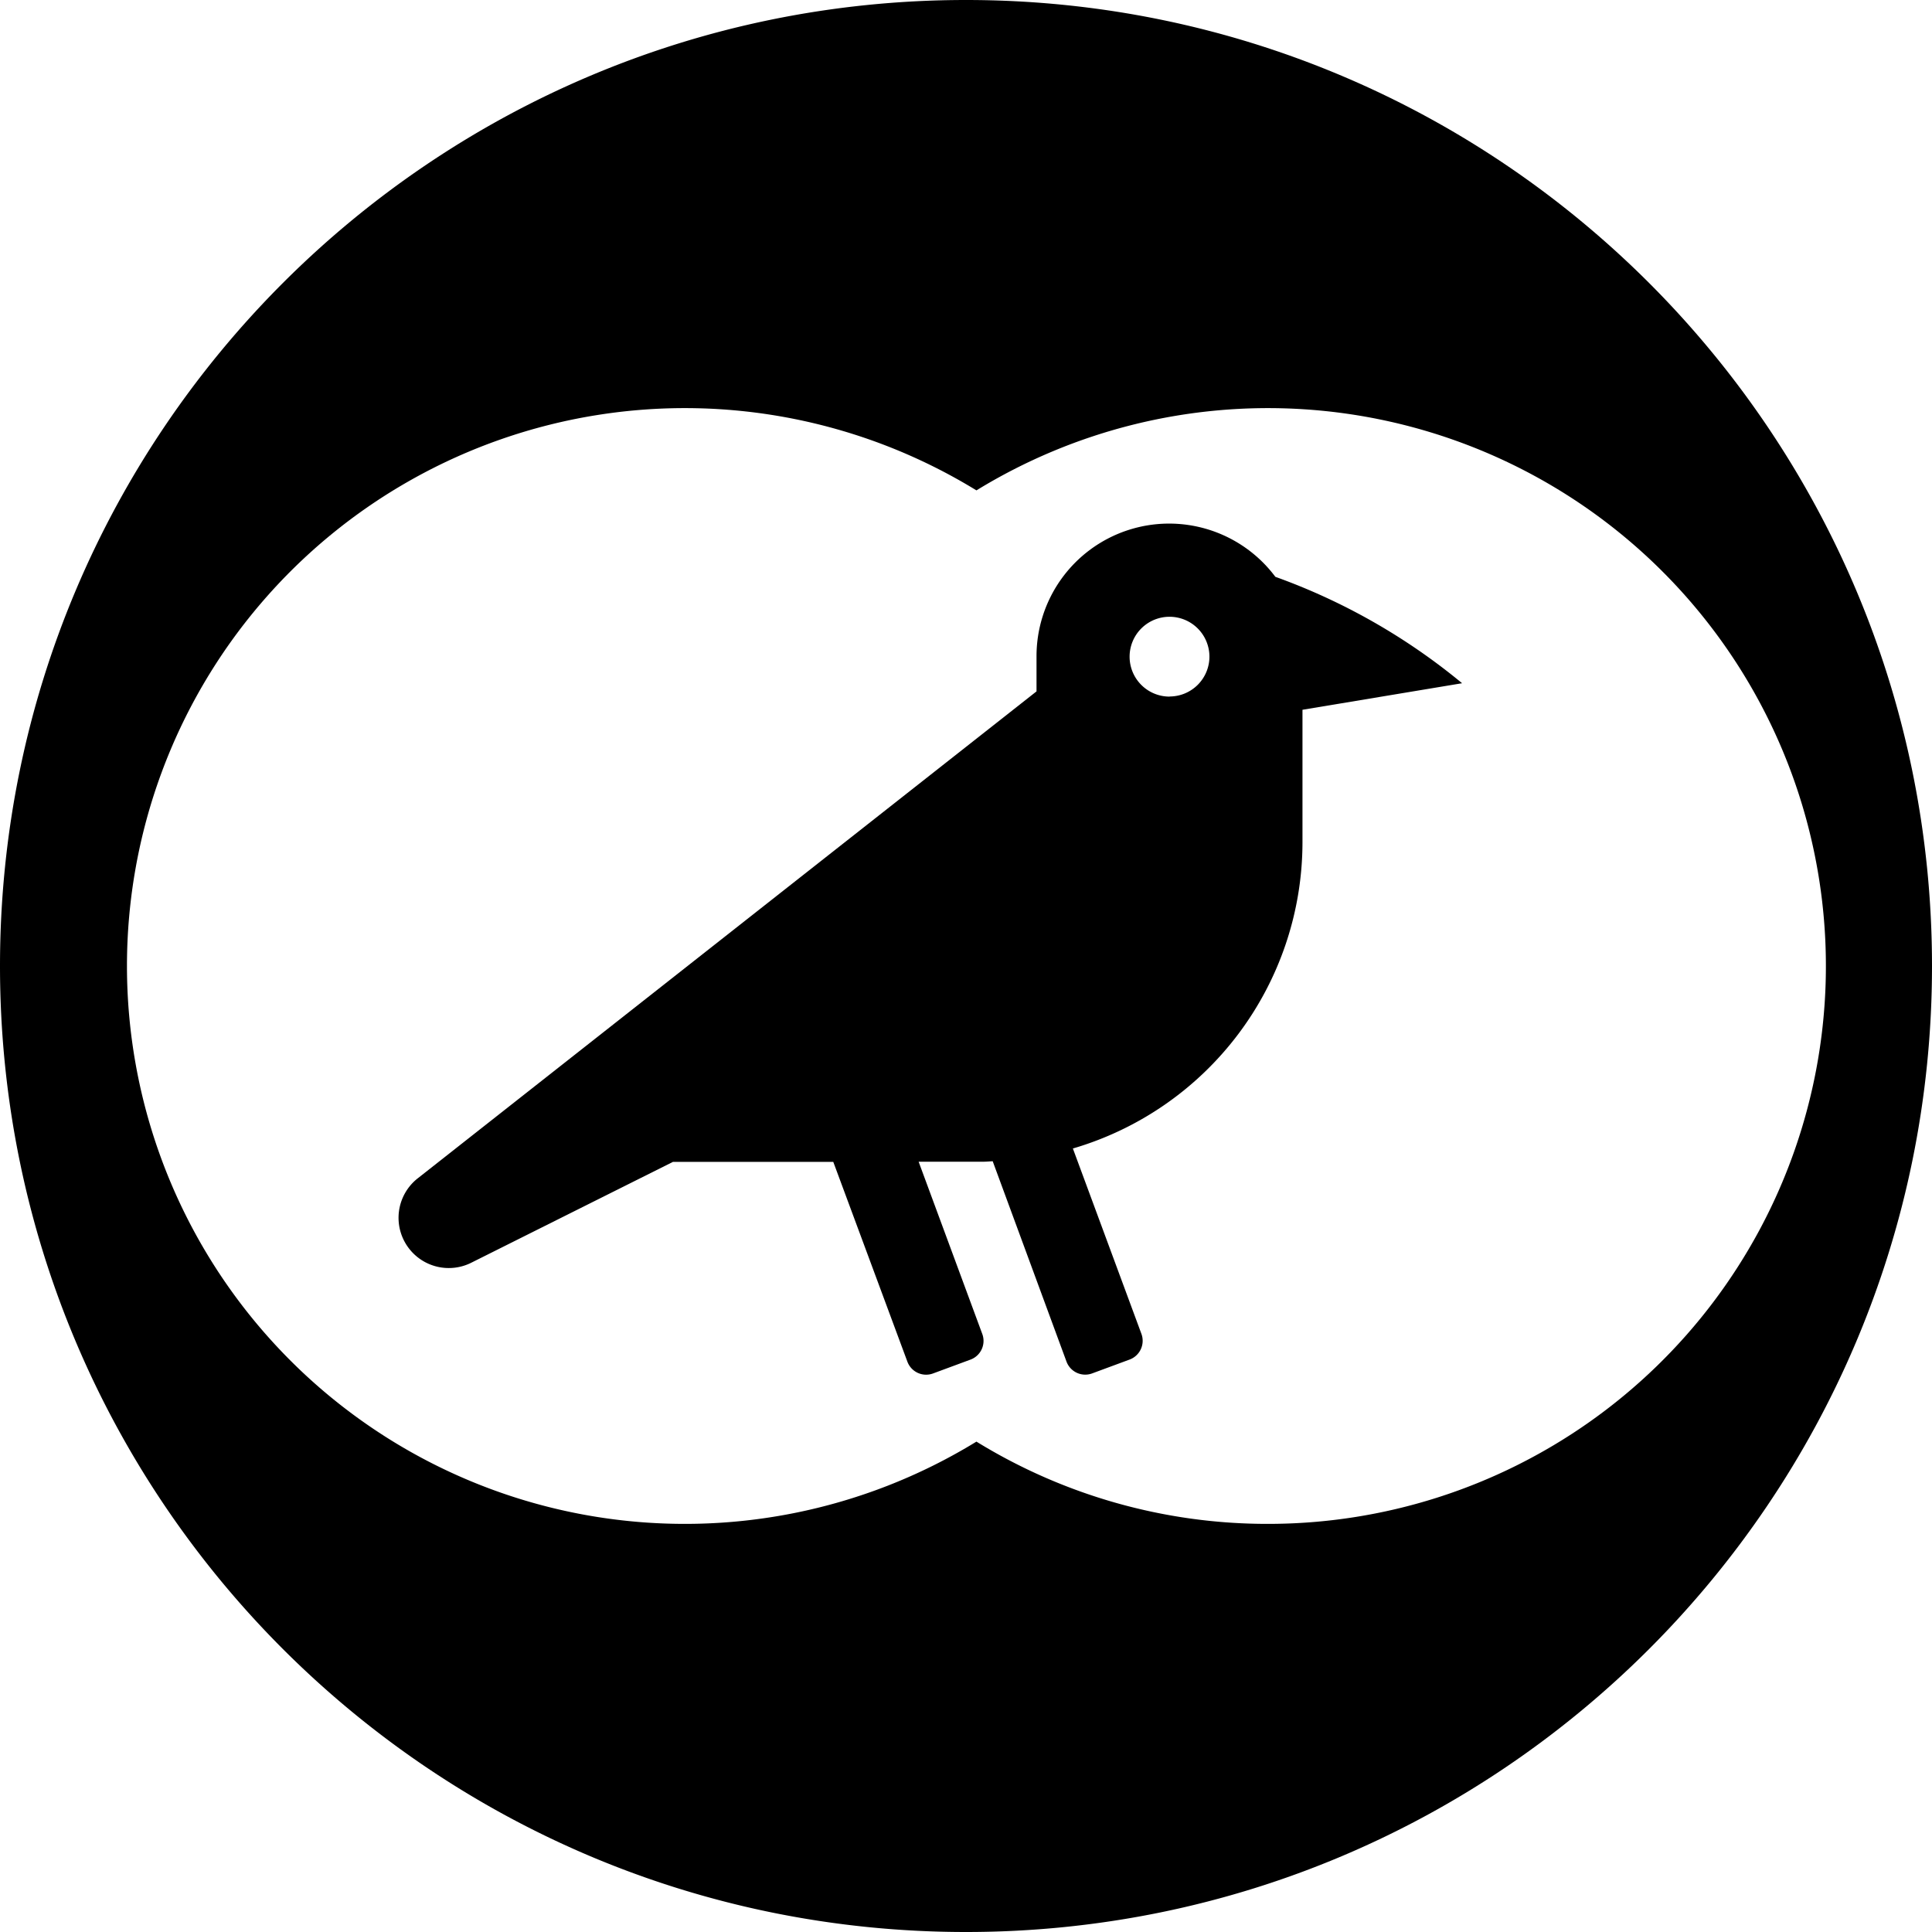
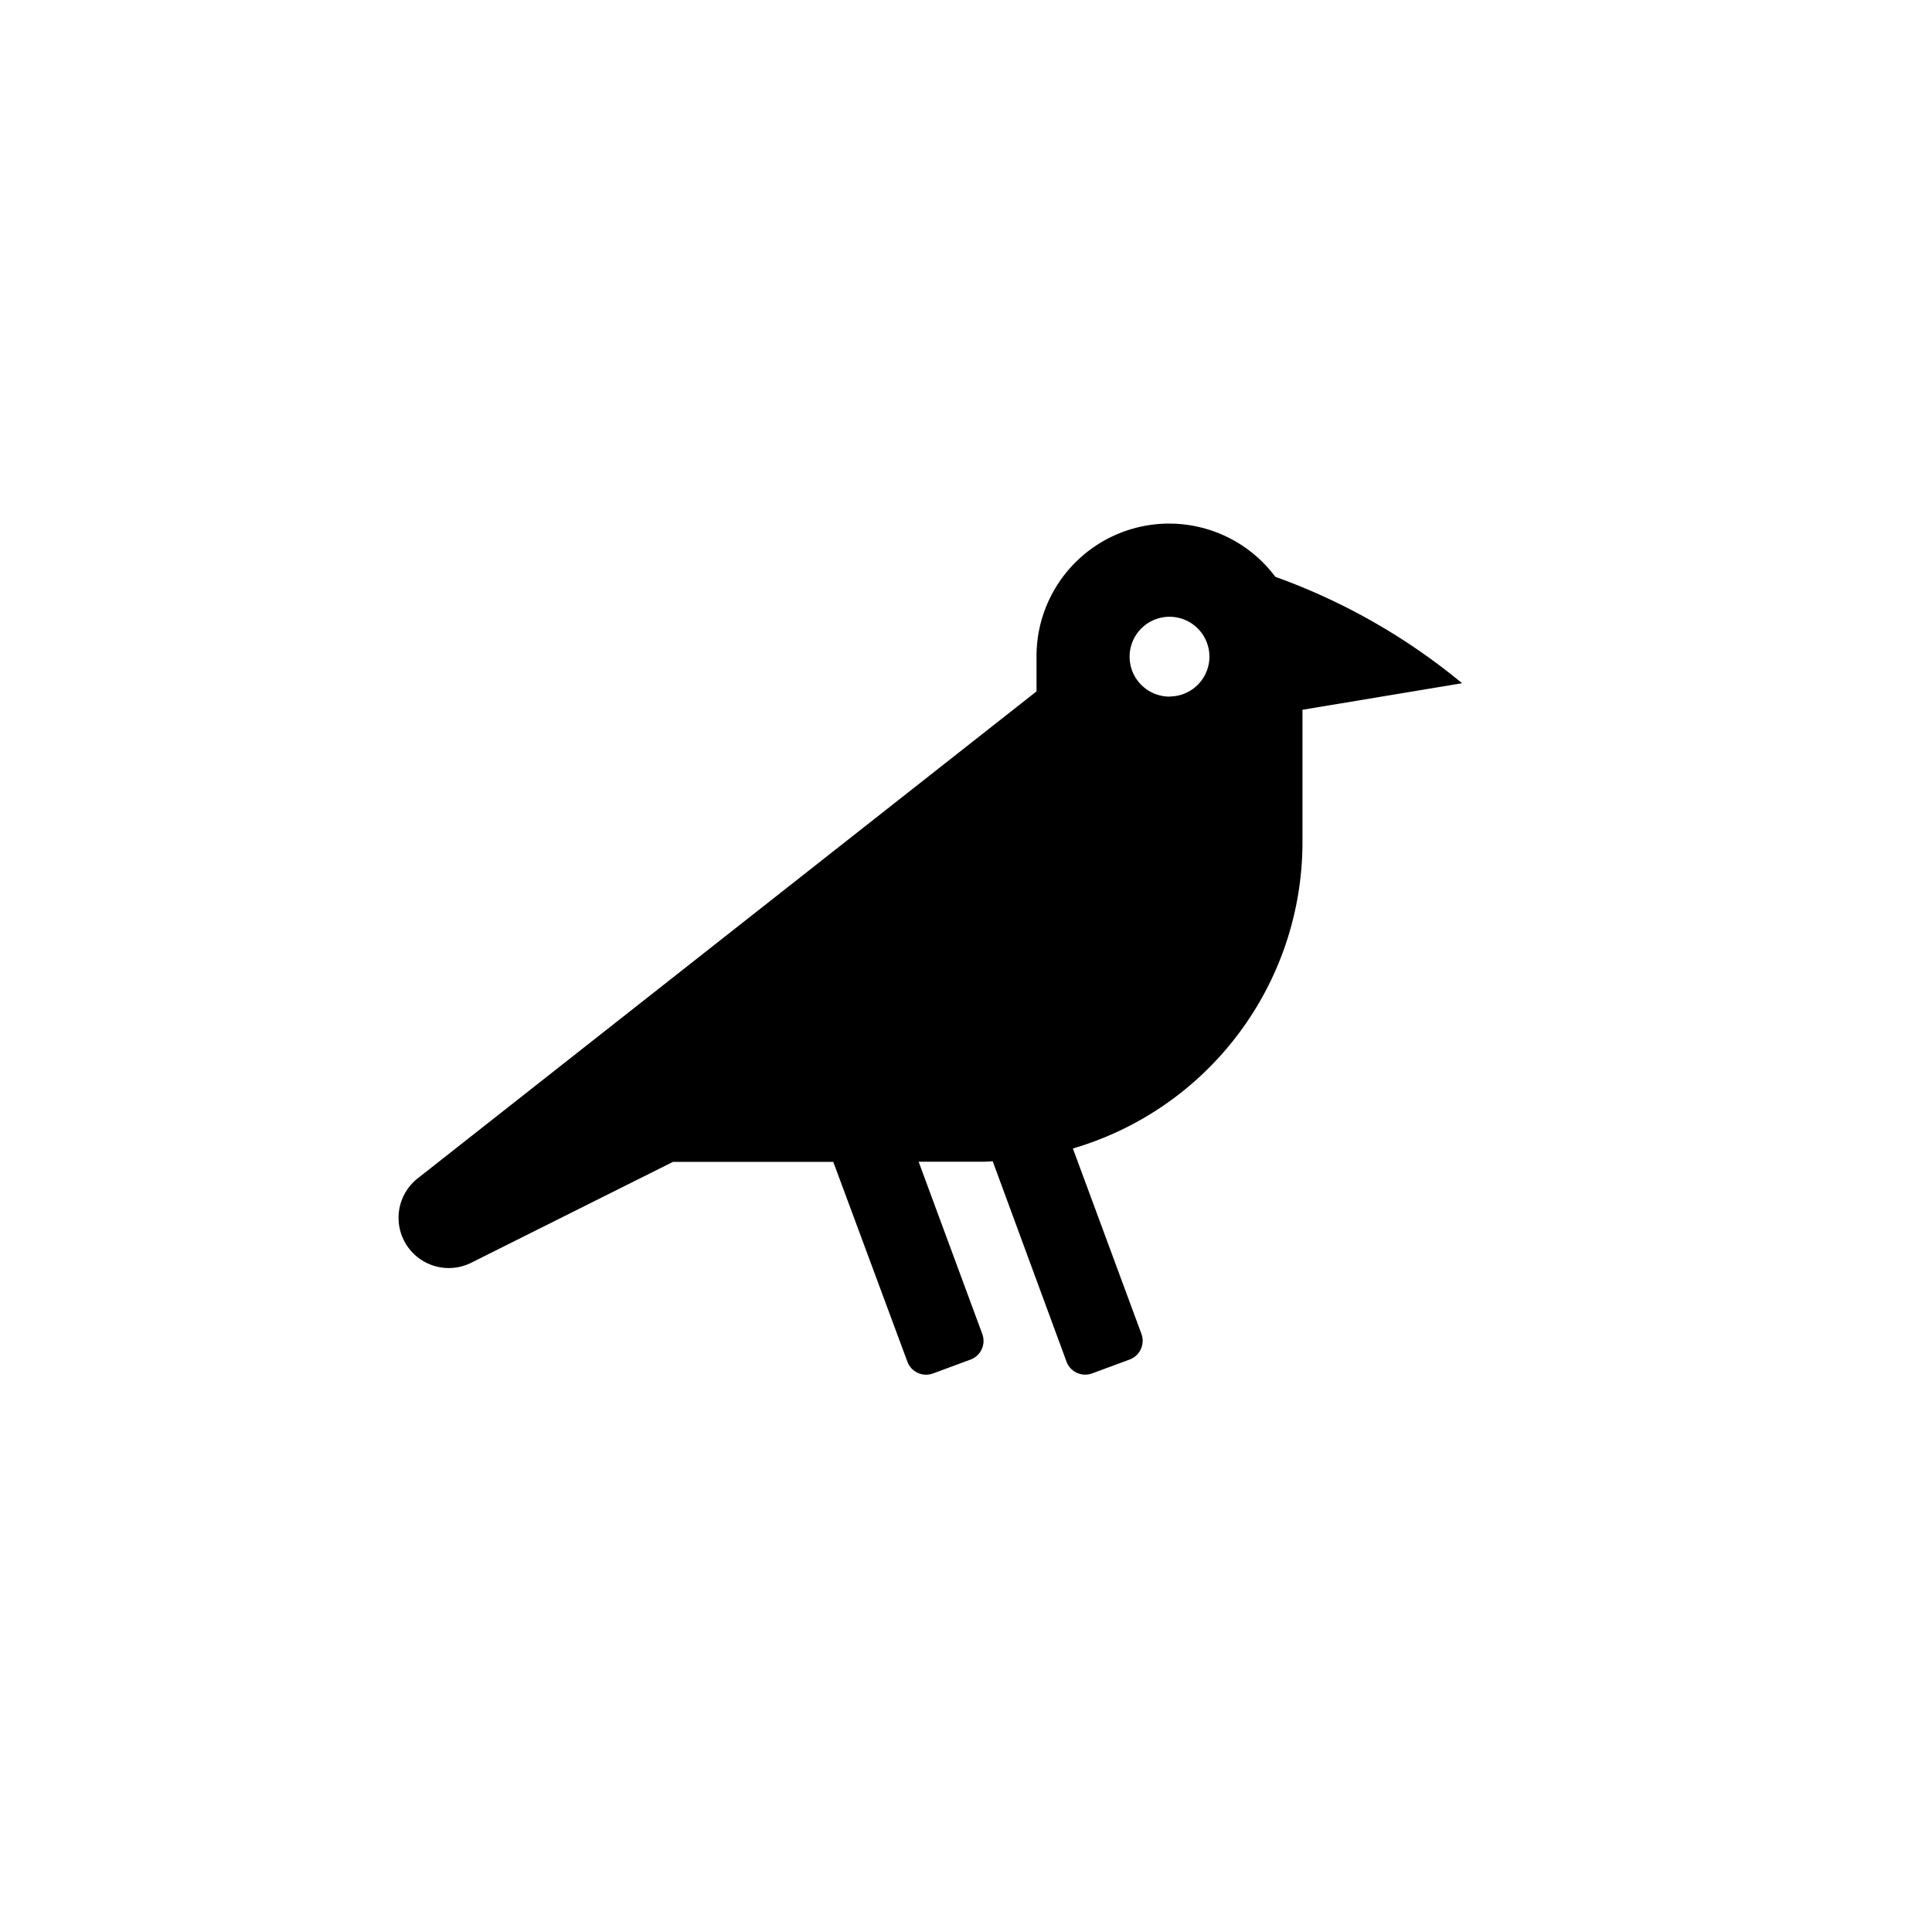
<svg xmlns="http://www.w3.org/2000/svg" id="Layer_1" data-name="Layer 1" viewBox="0 0 500 500">
-   <path d="M250,0C111.93,0,0,111.93,0,250S111.93,500,250,500,500,388.07,500,250,388.07,0,250,0Zm78.18,394.38a143.66,143.66,0,0,1-75.48-21.29,144.38,144.38,0,1,1,0-246.18,144.38,144.38,0,1,1,75.48,267.47Z" />
  <path d="M330.06,149.28a34.32,34.32,0,0,0-61.81,20.65v9l-160,125.91a13,13,0,0,0,13.62,22l52.3-26.15h41.48l19.17,51.68a5.17,5.17,0,0,0,6.62,3.09l9.71-3.59a5.16,5.16,0,0,0,3.08-6.6v0l-16.49-44.62h16.77c.81,0,1.62-.09,2.4-.12L276,352.36a5.17,5.17,0,0,0,6.61,3.09l9.71-3.59a5.18,5.18,0,0,0,3.09-6.63l-17.75-48a82.65,82.65,0,0,0,59.42-79.08V183.69l41.31-6.87A161.47,161.47,0,0,0,330.06,149.28Zm-27.38,31A10.33,10.33,0,1,1,313,169.93h0A10.32,10.32,0,0,1,302.68,180.25Z" />
</svg>